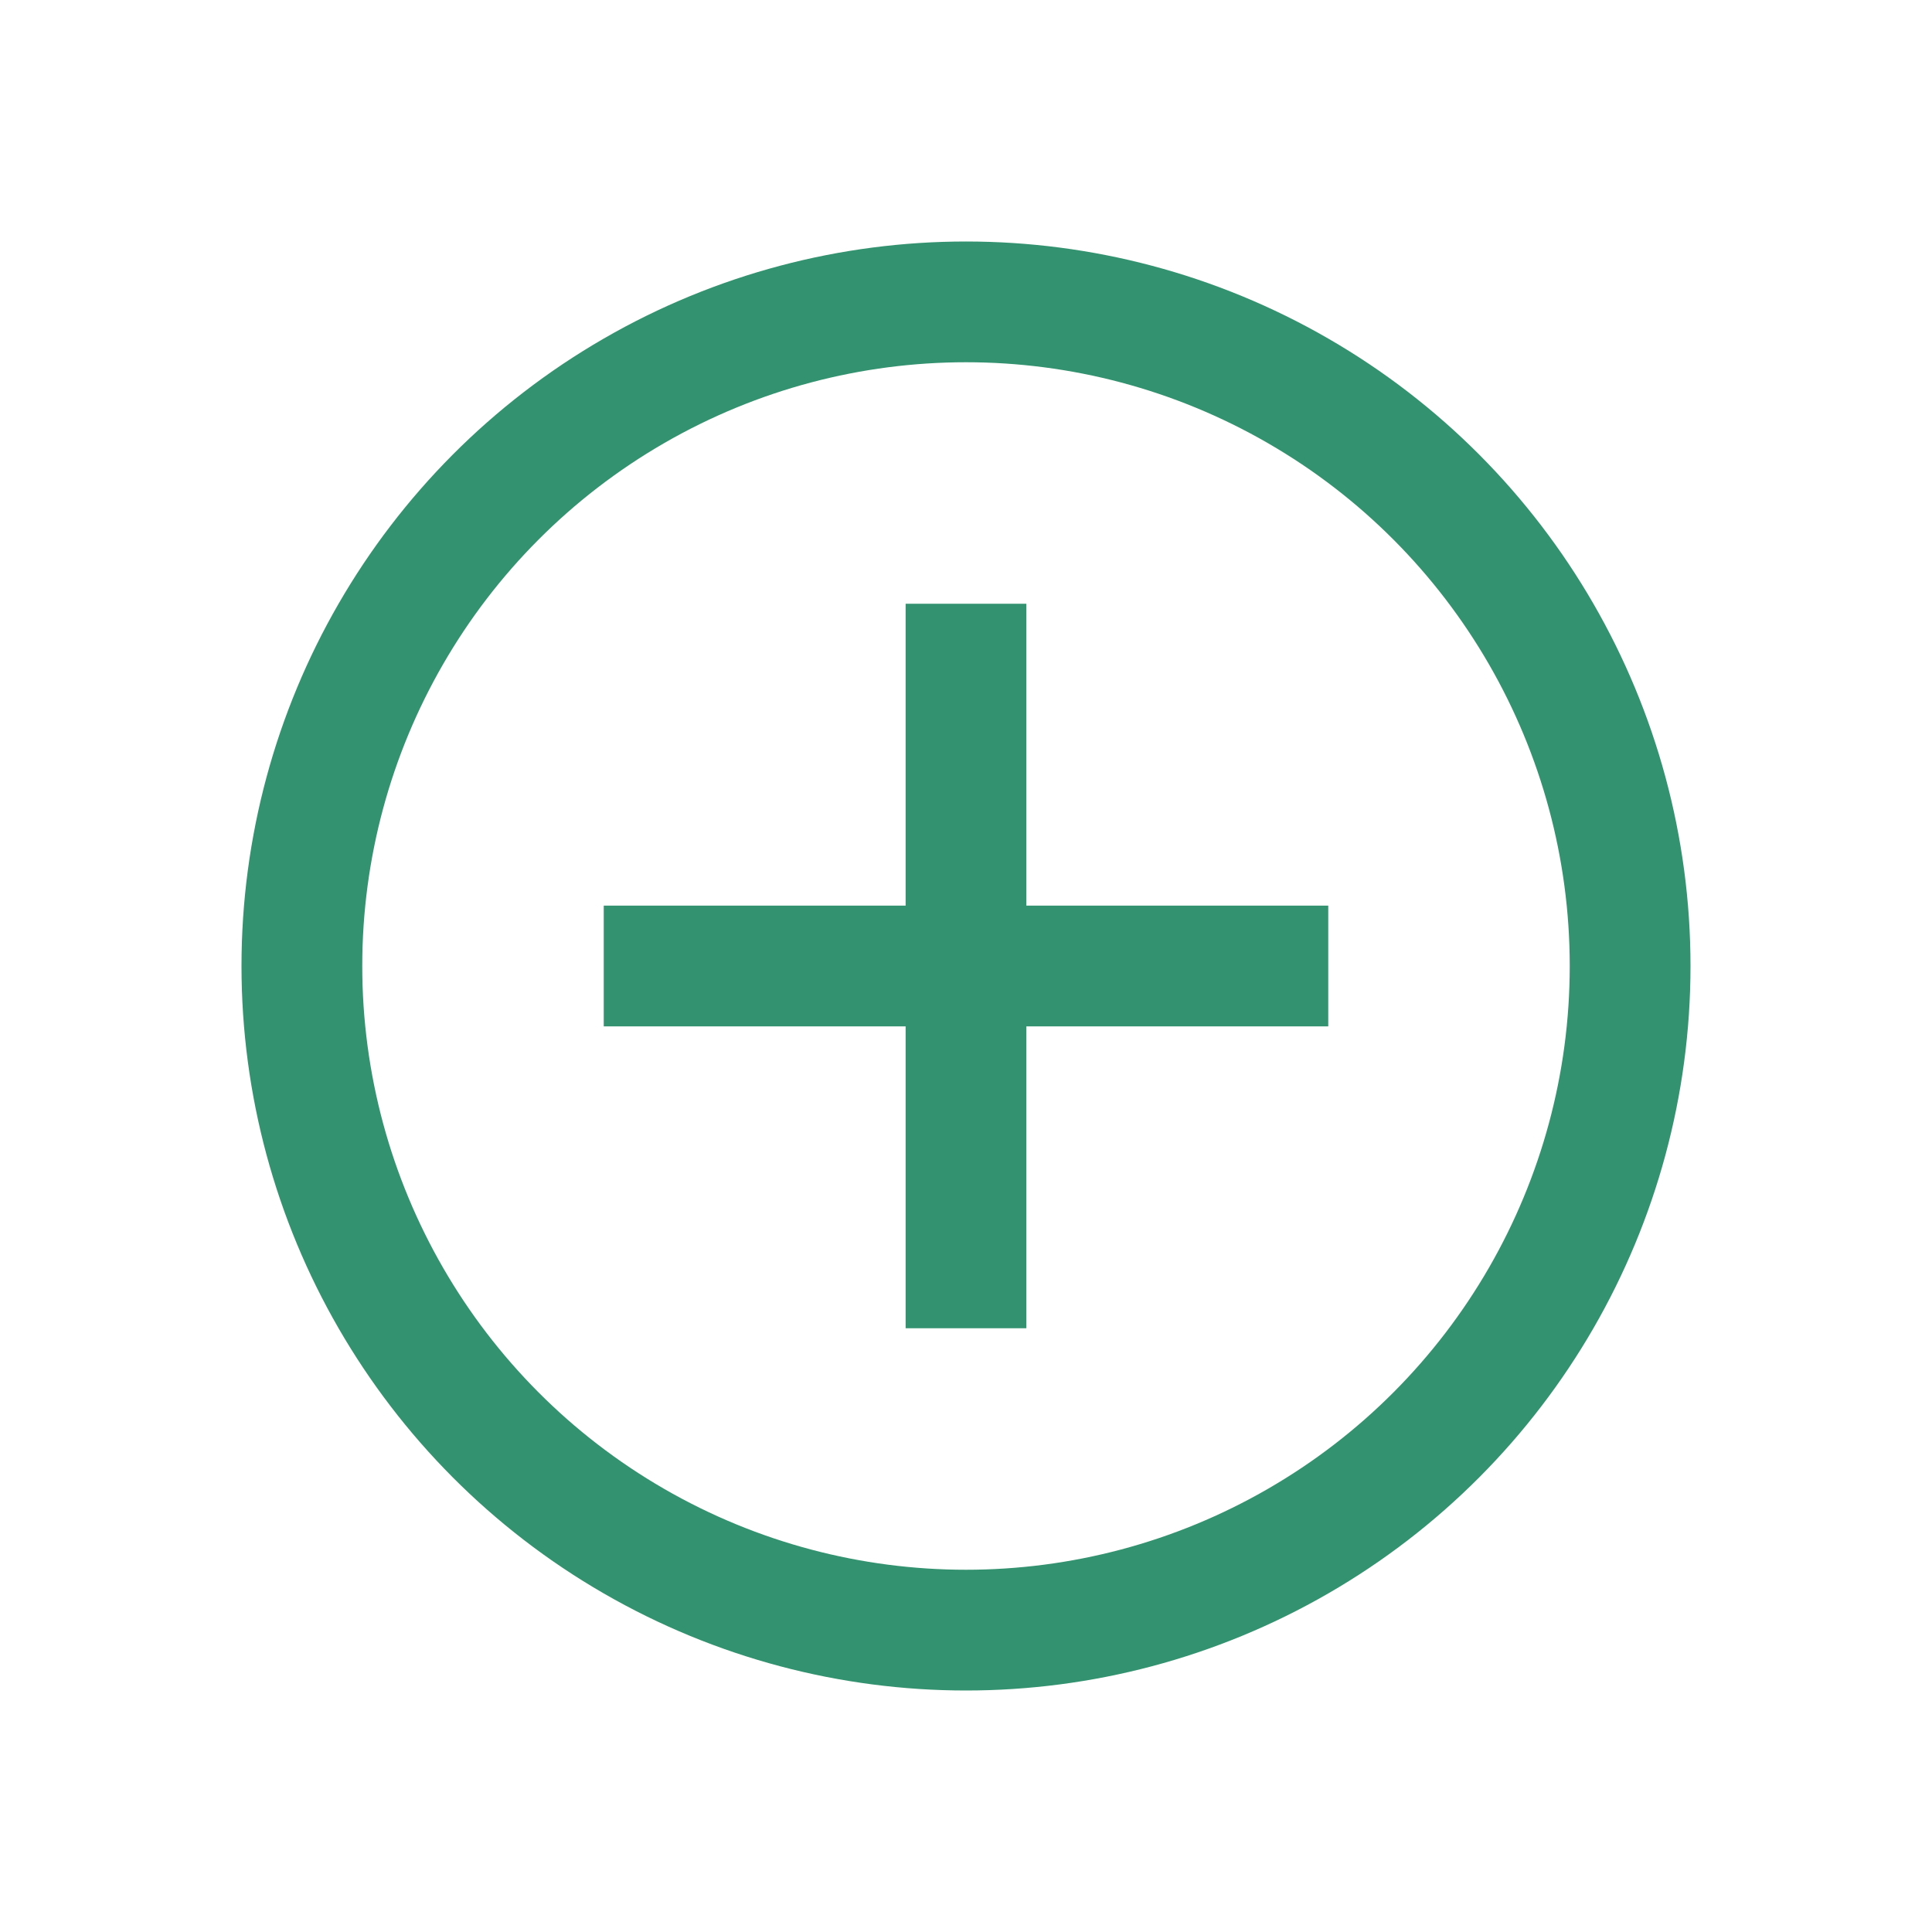
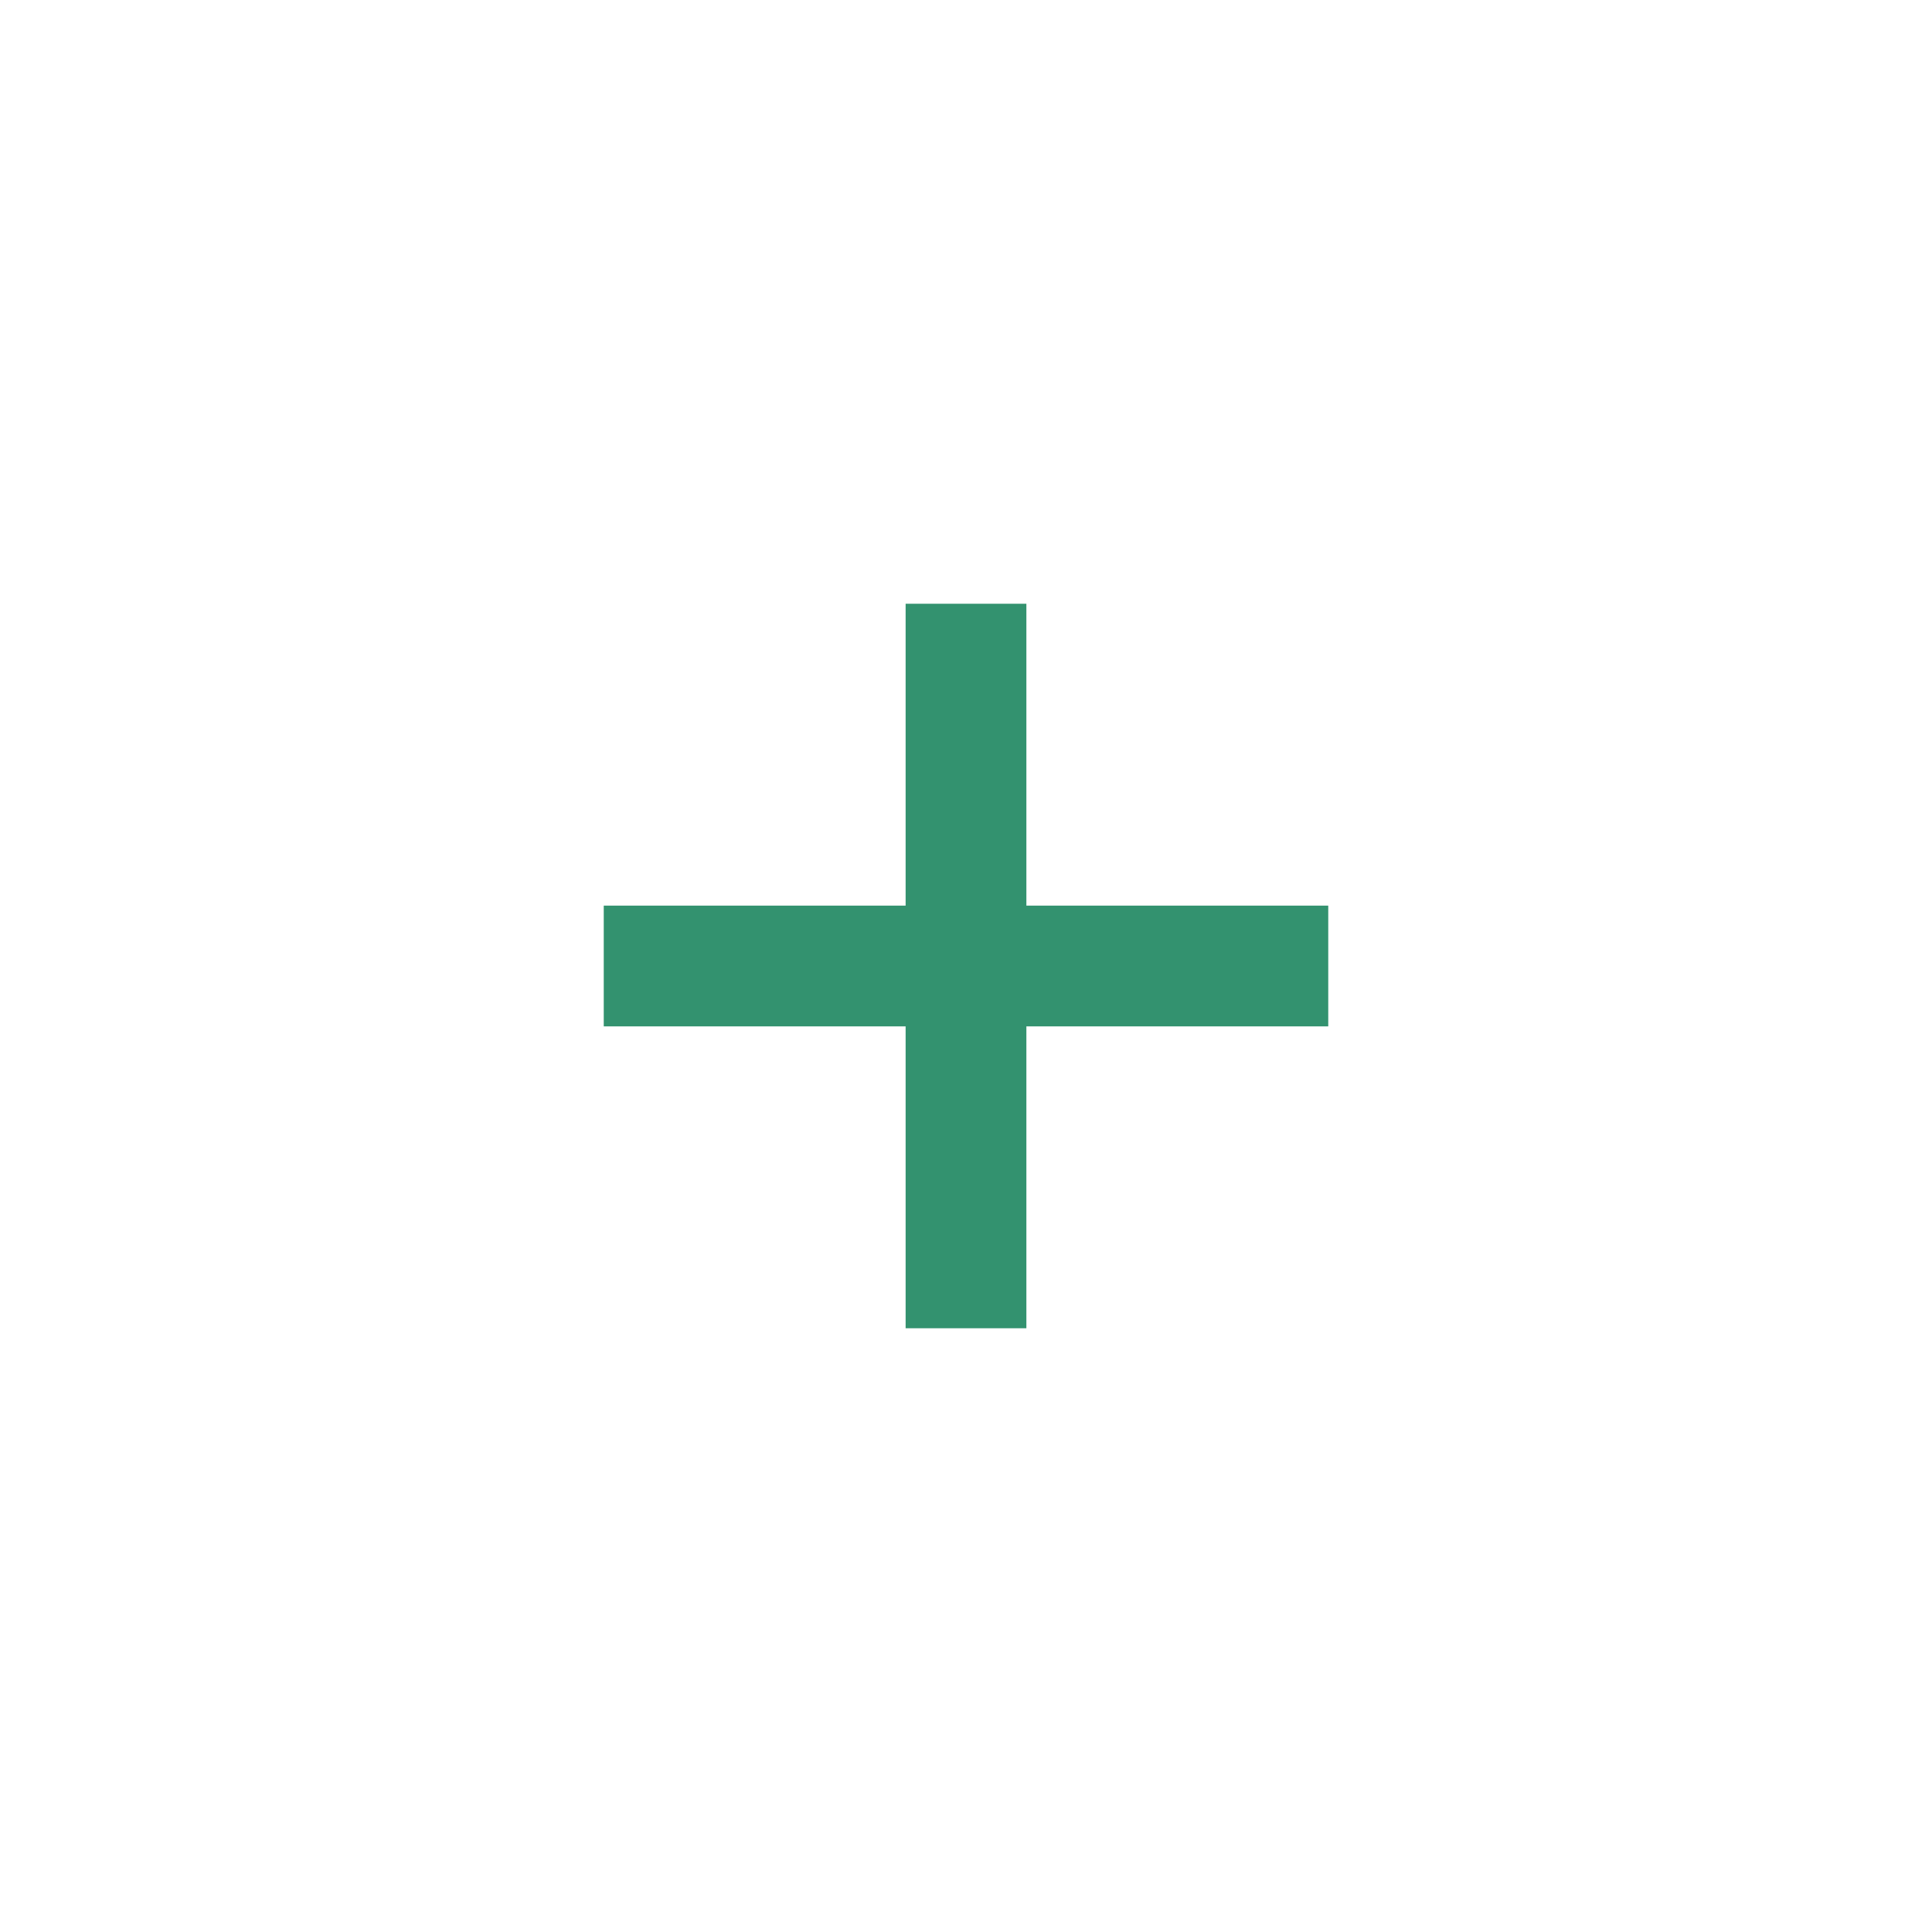
<svg xmlns="http://www.w3.org/2000/svg" width="32" height="32" viewBox="0 0 32 32" fill="none">
-   <circle cx="16" cy="16" r="11" stroke="#33926F" stroke-width="2" />
  <path d="M16 10V22M10 16H22" stroke="#33926F" stroke-width="2" />
</svg>